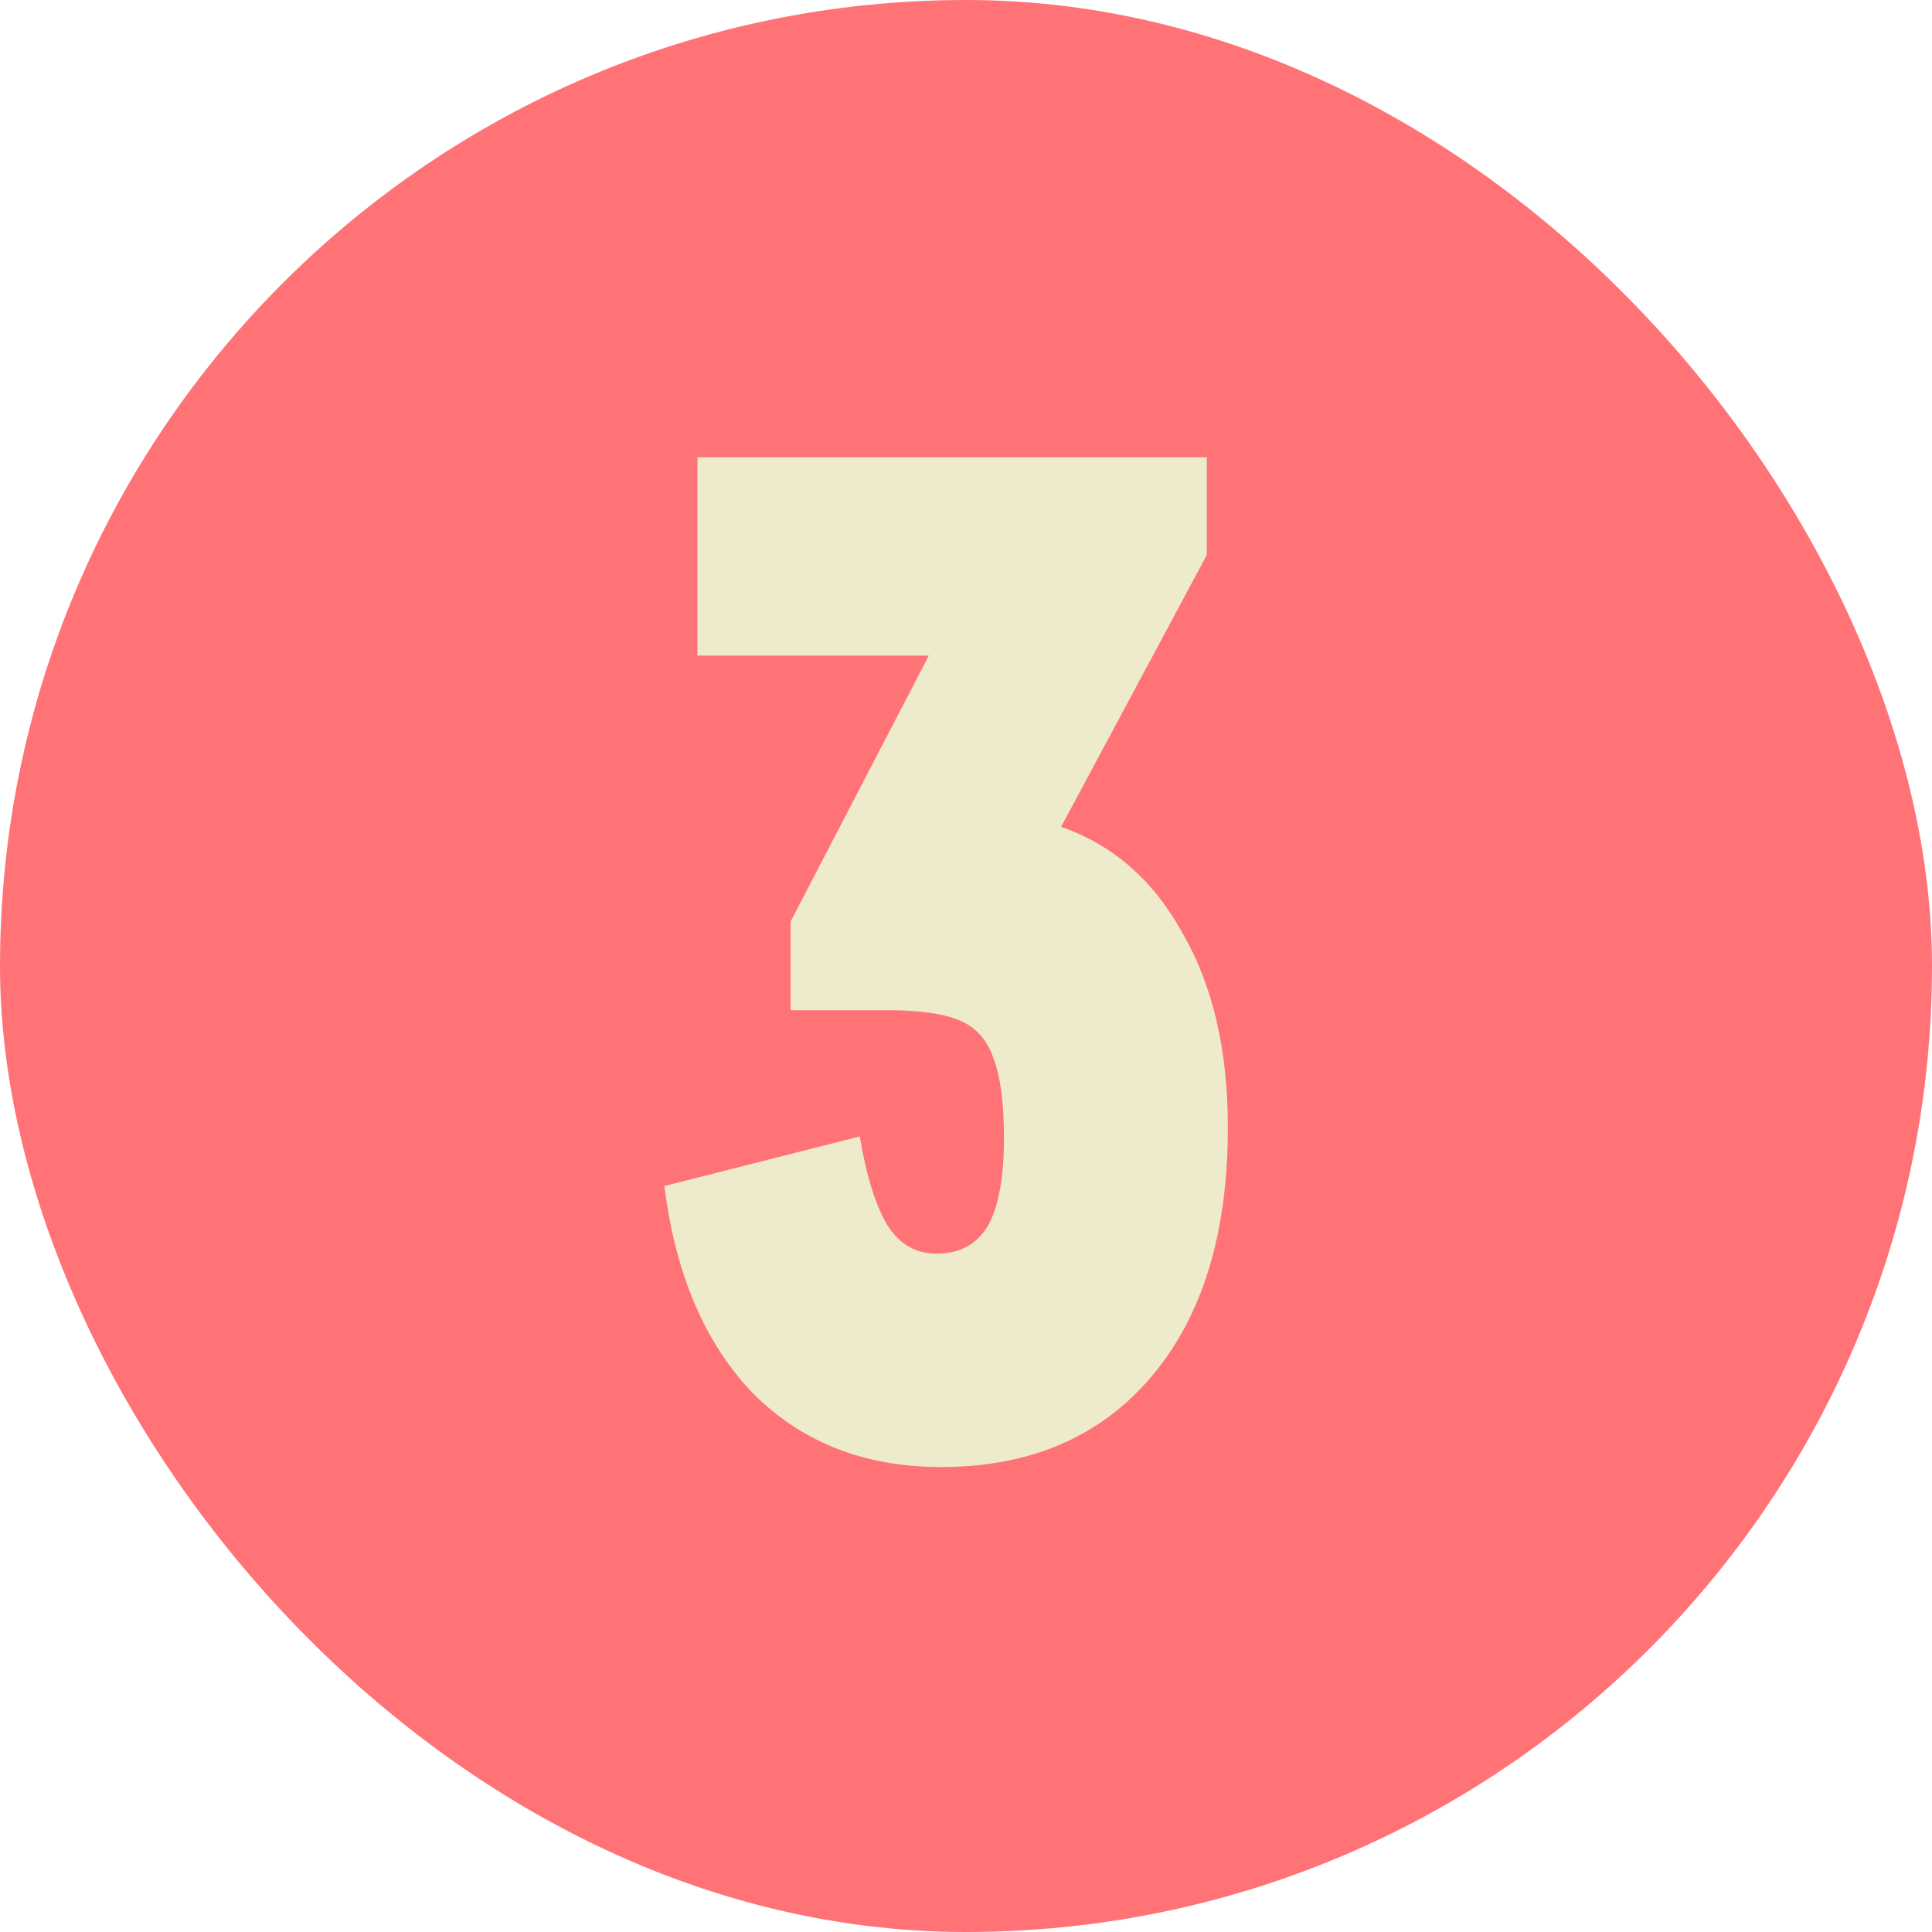
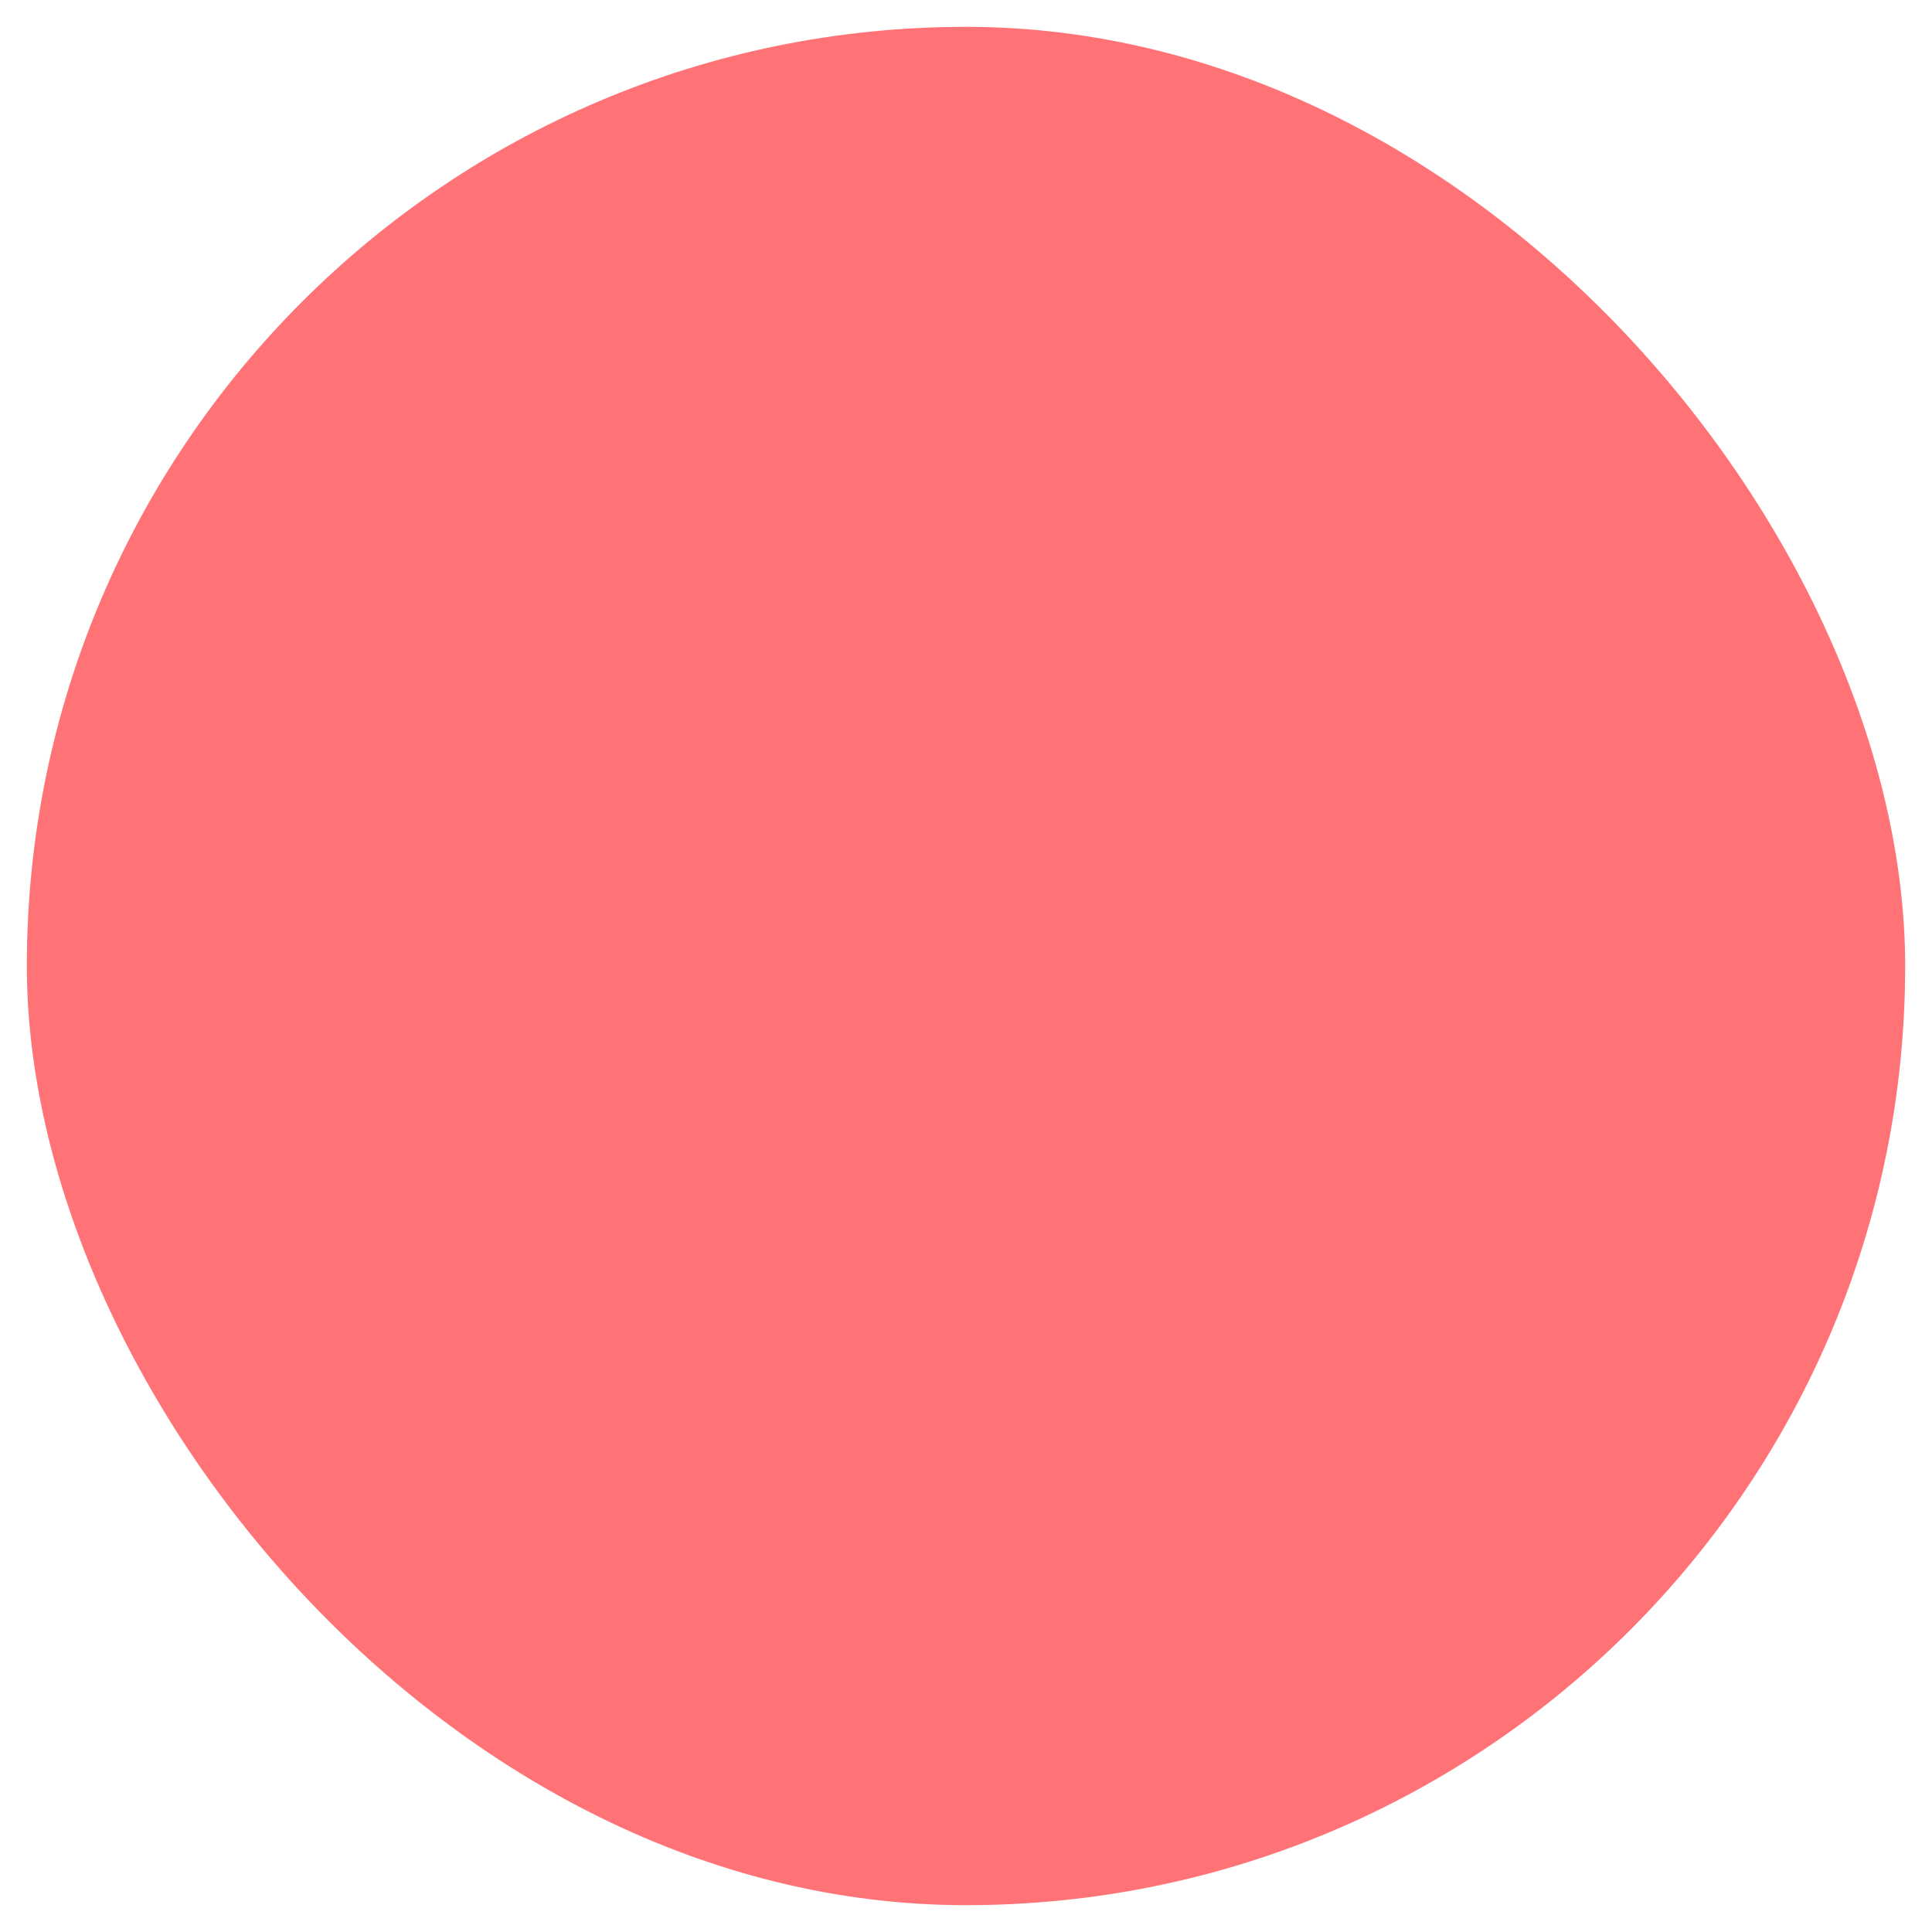
<svg xmlns="http://www.w3.org/2000/svg" width="72" height="72" viewBox="0 0 72 72" fill="none">
  <rect x="1" y="1" width="70" height="70" rx="35" fill="#FF7377" />
-   <rect x="1" y="1" width="70" height="70" rx="35" stroke="#FF7377" stroke-width="2" />
-   <path d="M35.063 54.672C32.226 54.672 29.892 53.757 28.063 51.928C26.271 50.061 25.17 47.485 24.759 44.2L32.039 42.352C32.3 43.883 32.655 45.003 33.103 45.712C33.551 46.384 34.148 46.72 34.895 46.72C35.754 46.72 36.388 46.384 36.799 45.712C37.21 45.003 37.415 43.901 37.415 42.408C37.415 41.101 37.284 40.112 37.023 39.44C36.799 38.768 36.388 38.301 35.791 38.04C35.194 37.779 34.298 37.648 33.103 37.648H29.463V34.344L34.615 24.432H25.991V17.04H44.975V20.68L39.543 30.816C41.484 31.488 42.996 32.813 44.079 34.792C45.199 36.733 45.759 39.141 45.759 42.016C45.759 45.973 44.807 49.072 42.903 51.312C40.999 53.552 38.386 54.672 35.063 54.672Z" fill="#EDEBCC" />
</svg>